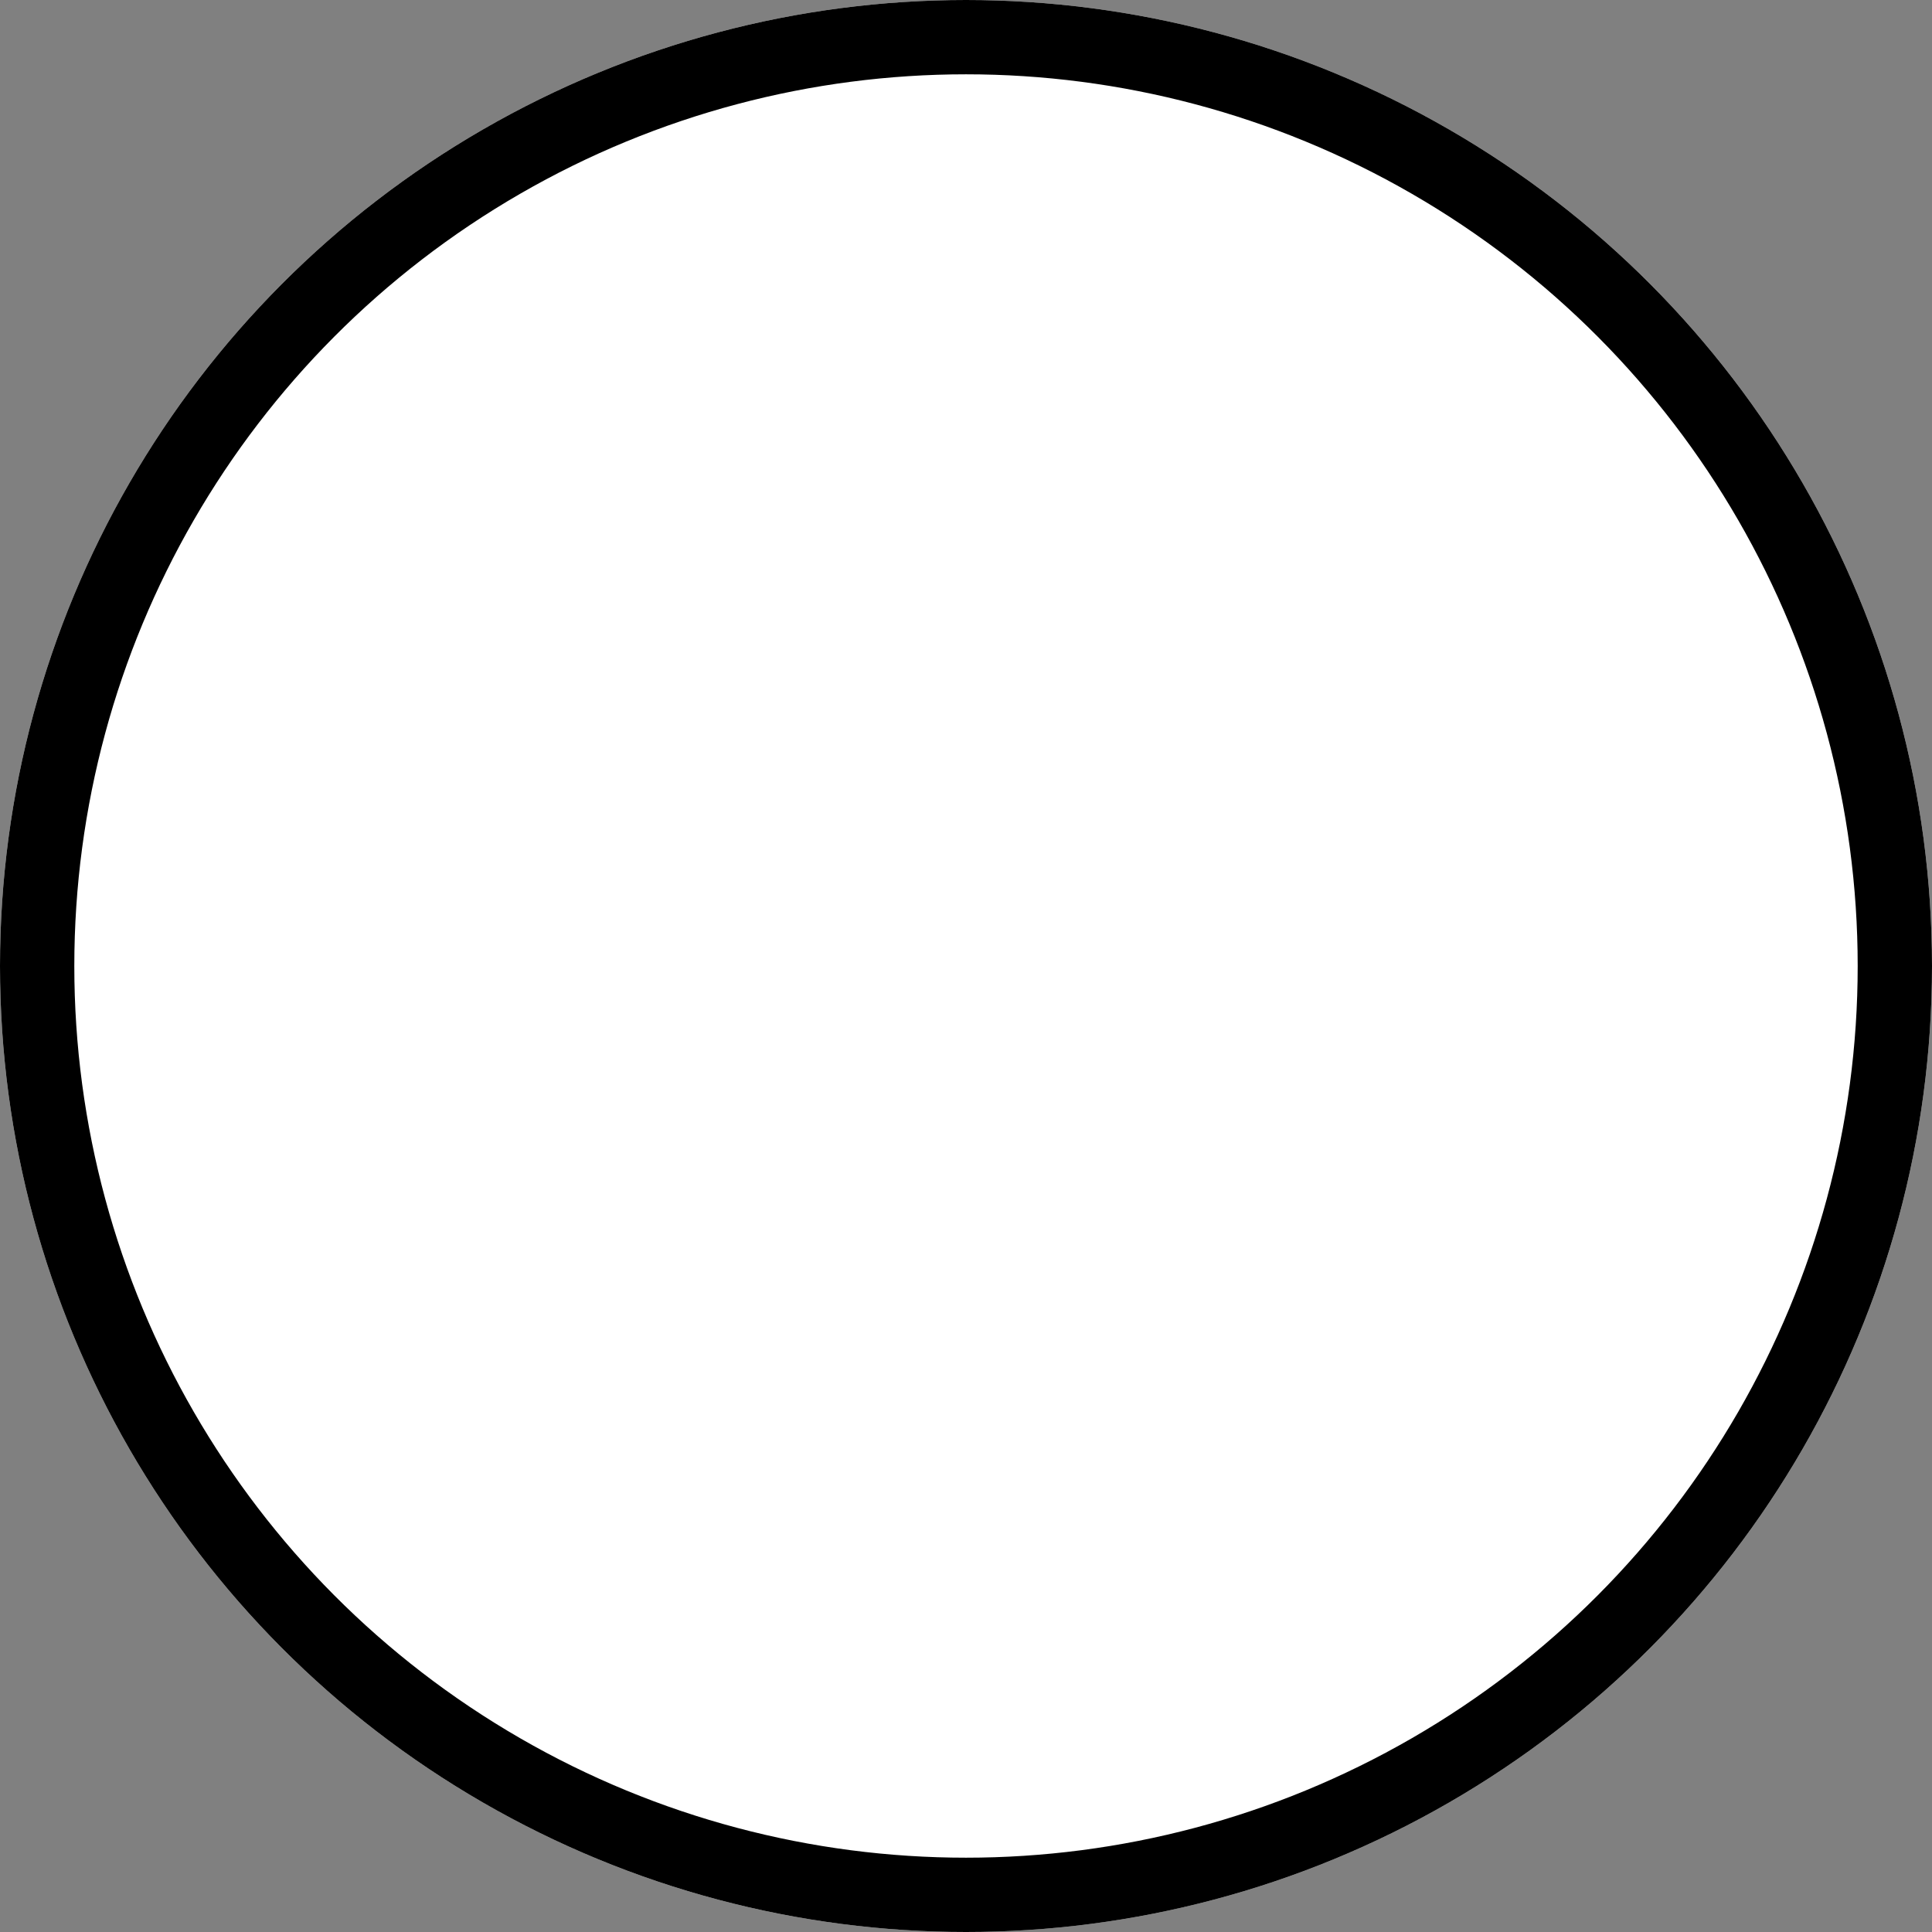
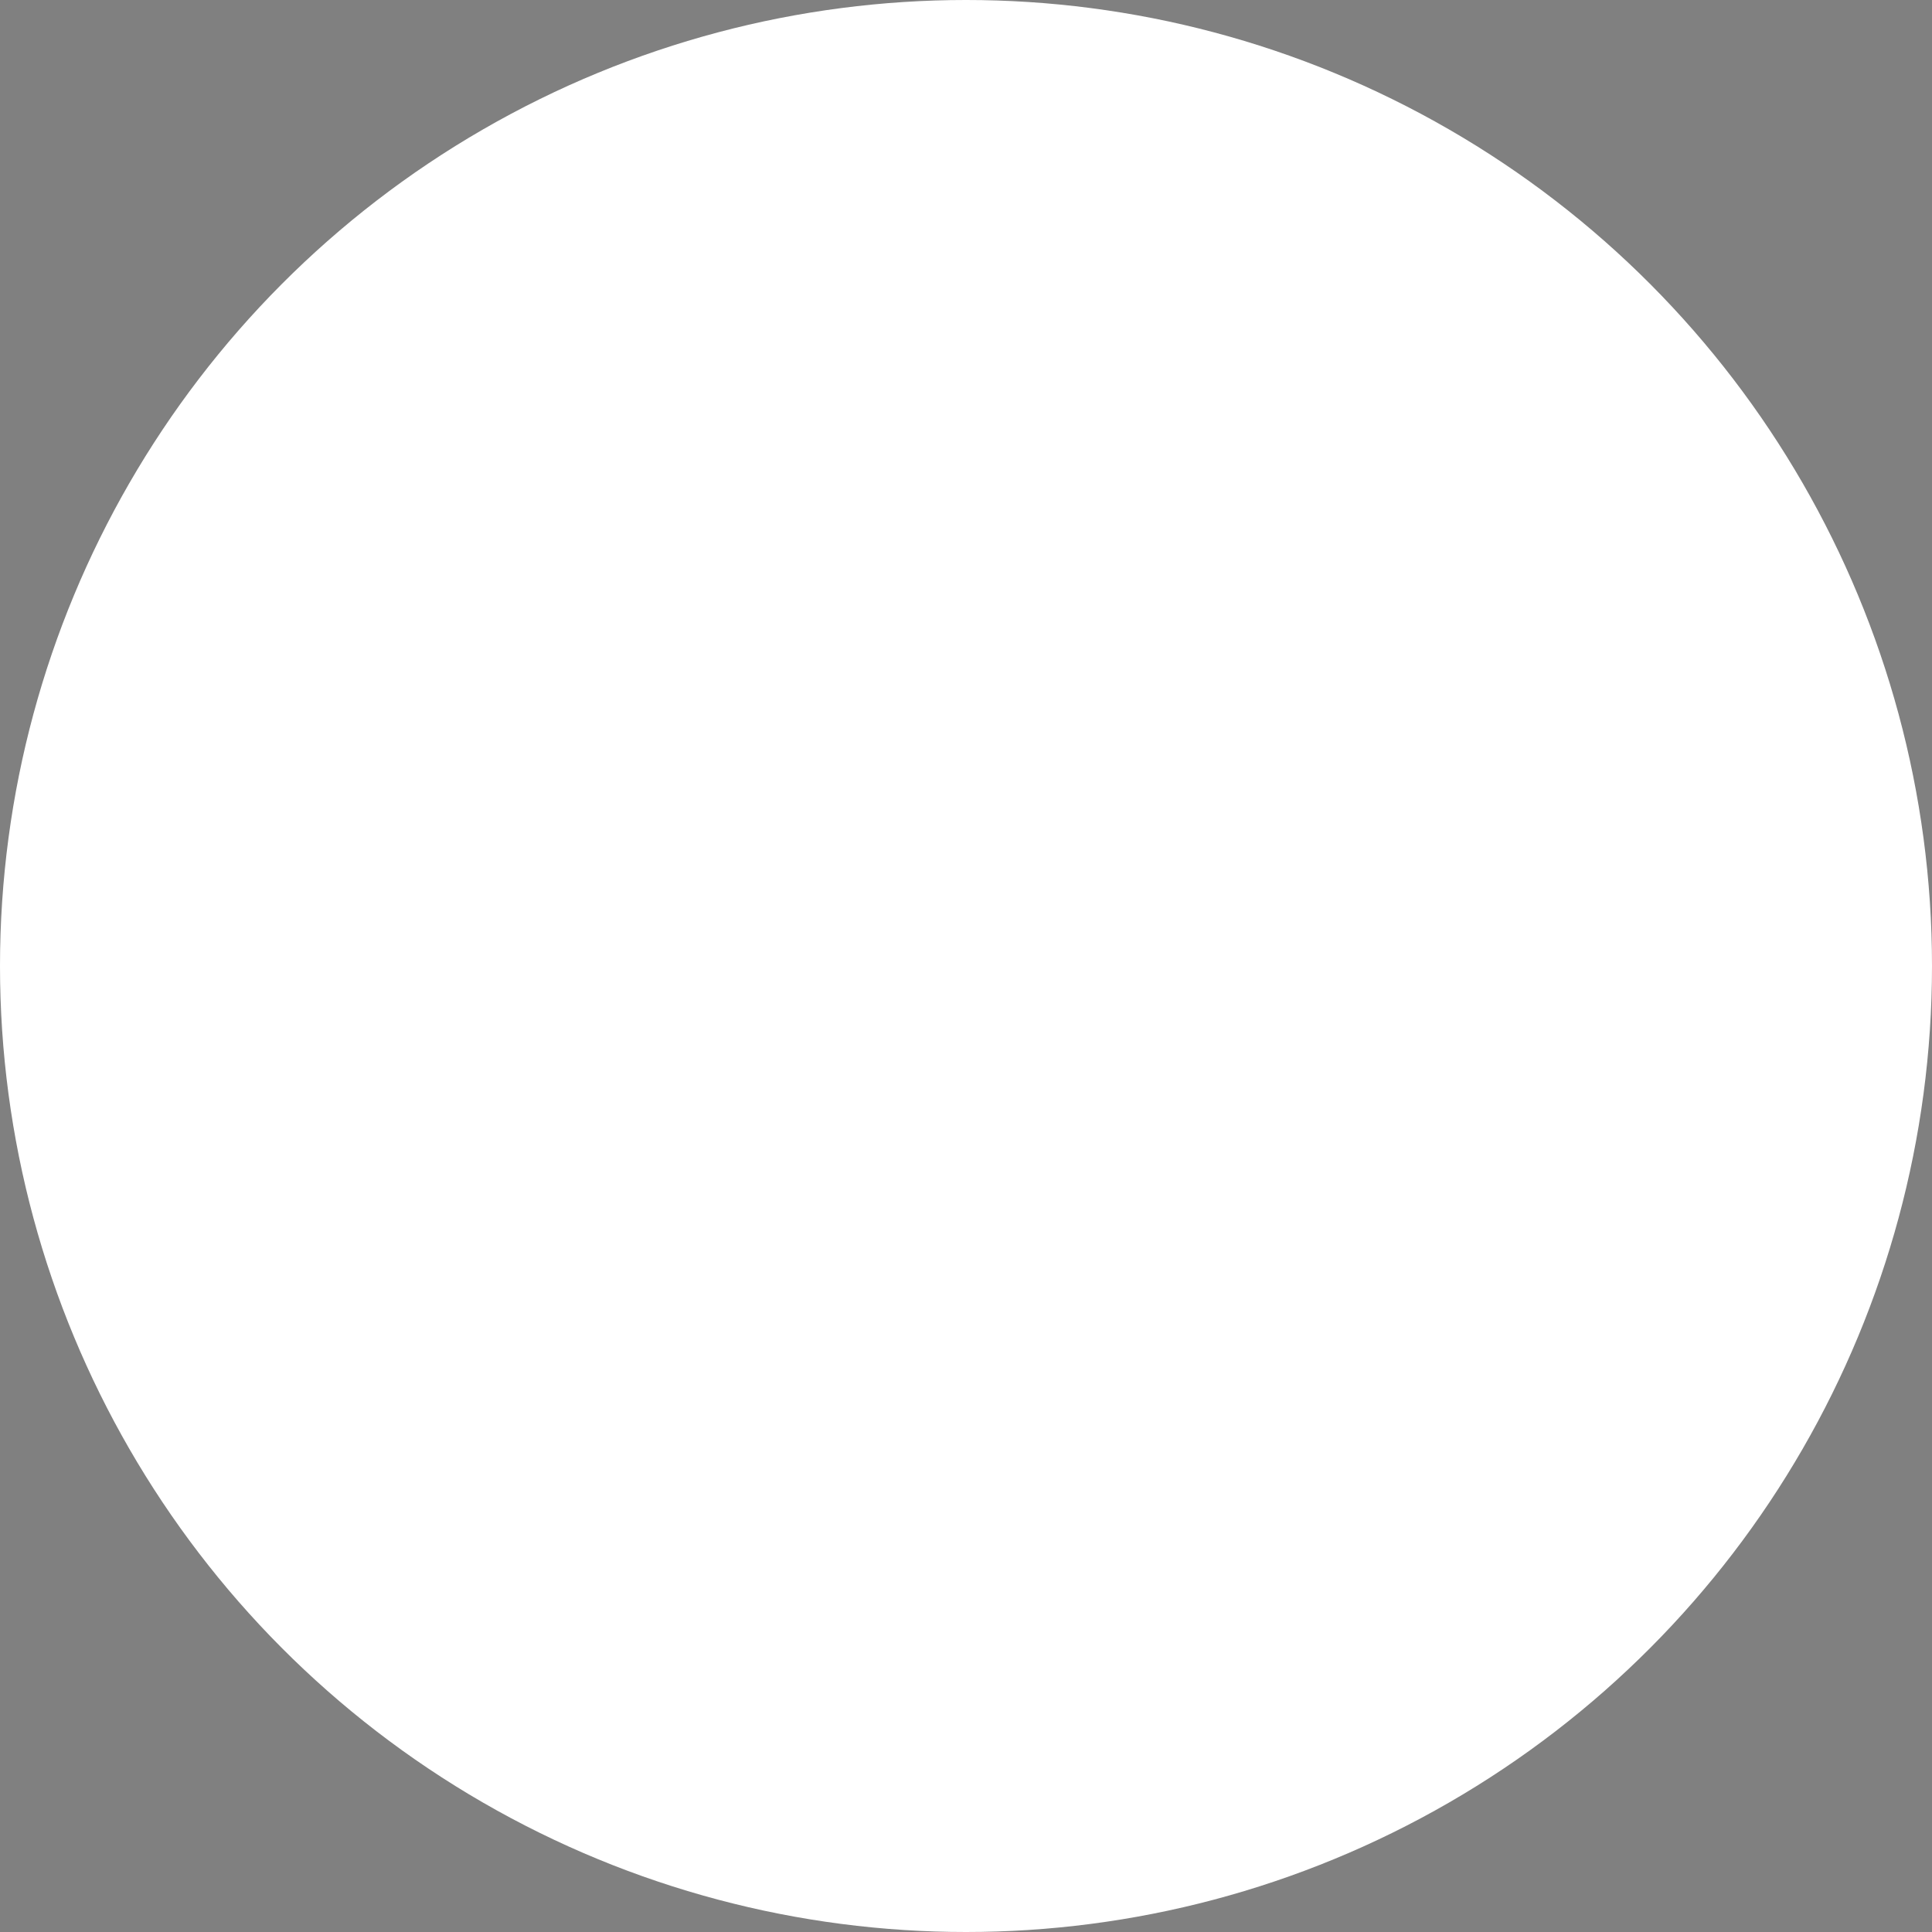
<svg xmlns="http://www.w3.org/2000/svg" width="26" height="26" viewBox="0 0 26 26">
  <rect x="0" y="0" width="26" height="26" fill="#808080" stroke="none" />
  <g id="Raggruppa_624" data-name="Raggruppa 624" transform="translate(-619 -622)">
    <g id="Ellisse_41" data-name="Ellisse 41" transform="translate(619 622)" fill="#fff" stroke="#000" stroke-width="1">
      <circle cx="13" cy="13" r="13" stroke="none" />
-       <circle cx="13" cy="13" r="12.5" fill="none" />
    </g>
  </g>
</svg>